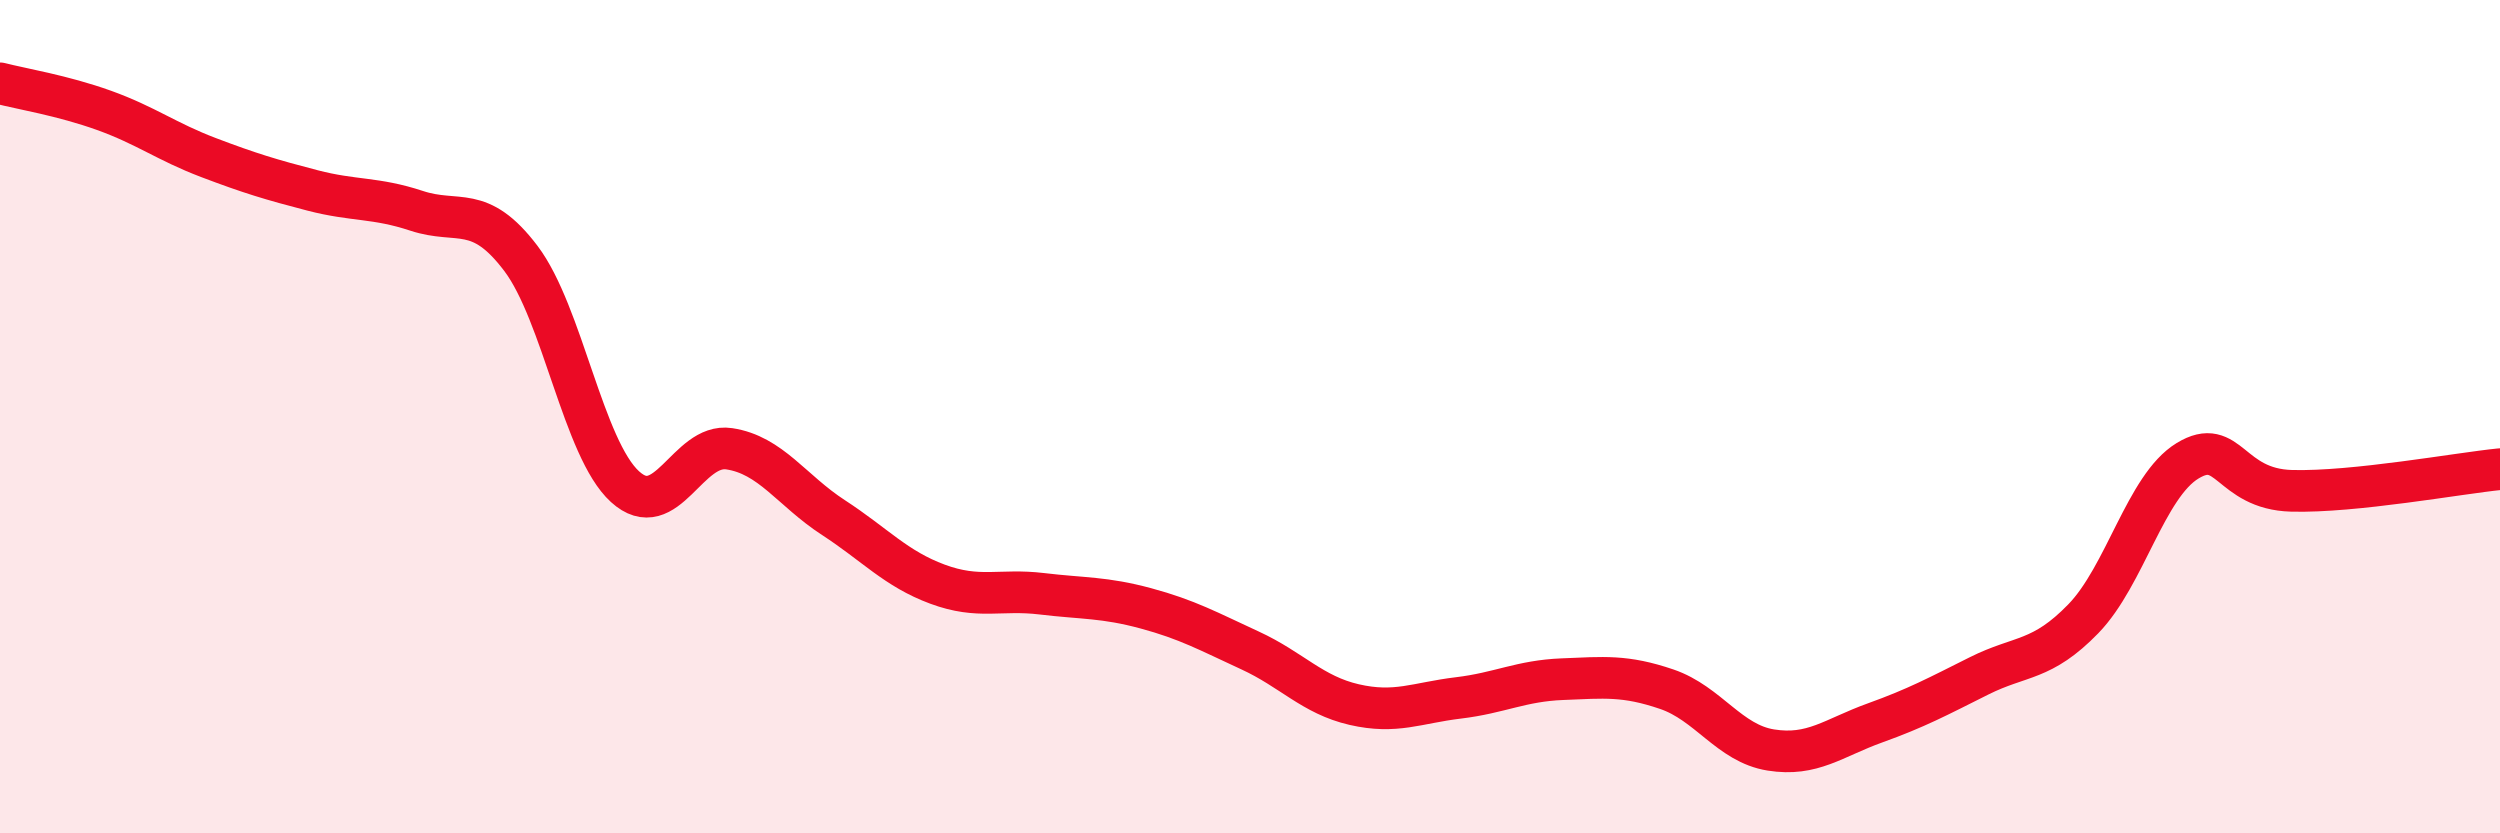
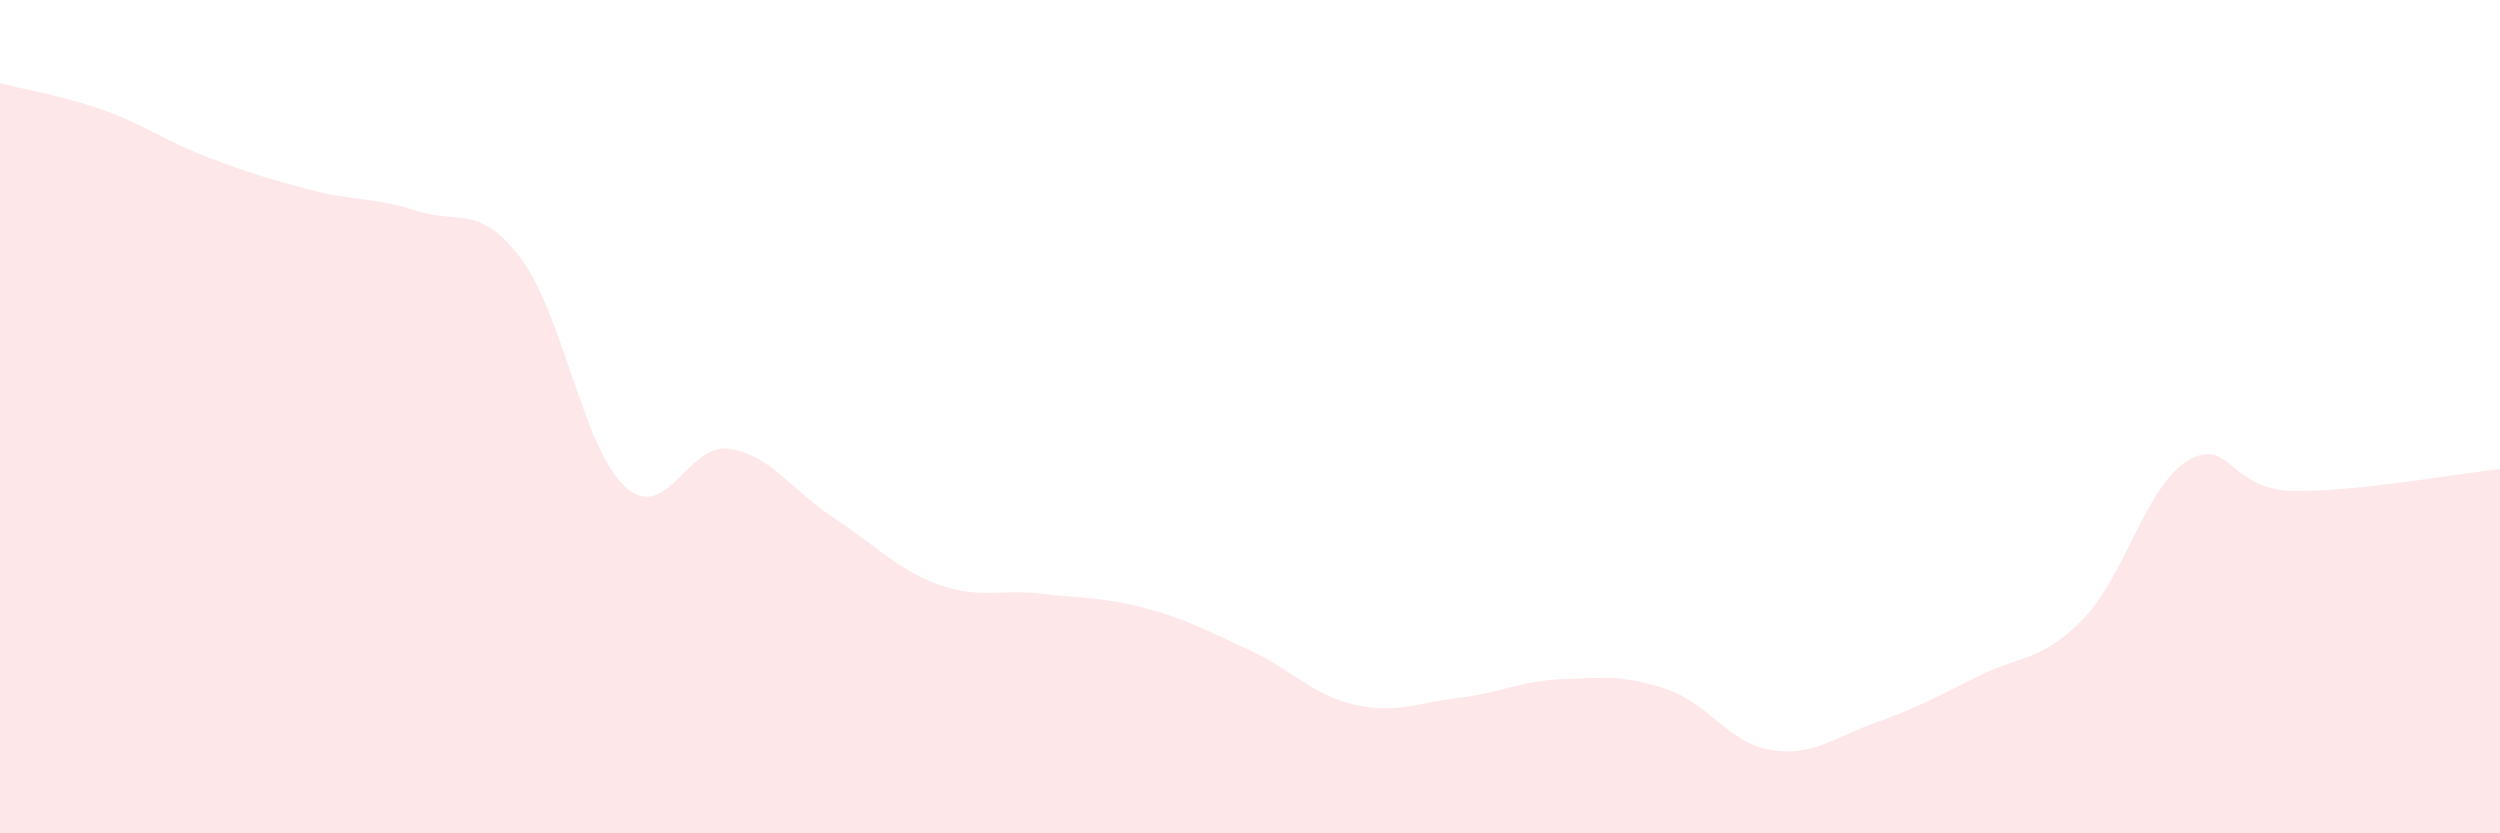
<svg xmlns="http://www.w3.org/2000/svg" width="60" height="20" viewBox="0 0 60 20">
  <path d="M 0,2 C 0.5,2.13 1.5,2.29 2.5,2.65 C 3.5,3.01 4,3.4 5,3.78 C 6,4.16 6.5,4.31 7.5,4.57 C 8.5,4.83 9,4.73 10,5.06 C 11,5.39 11.5,4.88 12.5,6.2 C 13.5,7.52 14,10.77 15,11.68 C 16,12.59 16.5,10.62 17.5,10.77 C 18.5,10.92 19,11.77 20,12.42 C 21,13.07 21.5,13.65 22.5,14.02 C 23.5,14.39 24,14.13 25,14.25 C 26,14.37 26.5,14.33 27.5,14.6 C 28.5,14.87 29,15.15 30,15.61 C 31,16.07 31.5,16.68 32.5,16.91 C 33.5,17.14 34,16.87 35,16.75 C 36,16.63 36.5,16.34 37.5,16.3 C 38.5,16.26 39,16.2 40,16.54 C 41,16.88 41.5,17.84 42.5,18 C 43.5,18.16 44,17.71 45,17.35 C 46,16.99 46.5,16.72 47.5,16.22 C 48.5,15.72 49,15.88 50,14.85 C 51,13.82 51.5,11.67 52.5,11.06 C 53.5,10.45 53.5,11.74 55,11.78 C 56.5,11.82 59,11.36 60,11.26L60 20L0 20Z" fill="#EB0A25" opacity="0.1" stroke-linecap="round" stroke-linejoin="round" />
-   <path d="M 0,2 C 0.5,2.13 1.5,2.29 2.5,2.65 C 3.5,3.01 4,3.4 5,3.78 C 6,4.16 6.5,4.31 7.5,4.57 C 8.5,4.83 9,4.73 10,5.06 C 11,5.39 11.5,4.88 12.5,6.2 C 13.5,7.52 14,10.77 15,11.68 C 16,12.59 16.5,10.62 17.5,10.77 C 18.5,10.92 19,11.77 20,12.42 C 21,13.07 21.5,13.65 22.5,14.02 C 23.5,14.39 24,14.13 25,14.25 C 26,14.37 26.5,14.33 27.5,14.6 C 28.5,14.87 29,15.15 30,15.61 C 31,16.07 31.5,16.68 32.5,16.91 C 33.5,17.14 34,16.87 35,16.75 C 36,16.63 36.5,16.34 37.5,16.3 C 38.5,16.26 39,16.2 40,16.54 C 41,16.88 41.5,17.84 42.5,18 C 43.5,18.16 44,17.71 45,17.35 C 46,16.99 46.5,16.72 47.5,16.22 C 48.5,15.72 49,15.88 50,14.85 C 51,13.82 51.5,11.67 52.5,11.06 C 53.5,10.45 53.5,11.74 55,11.78 C 56.5,11.82 59,11.36 60,11.26" stroke="#EB0A25" stroke-width="1" fill="none" stroke-linecap="round" stroke-linejoin="round" />
</svg>